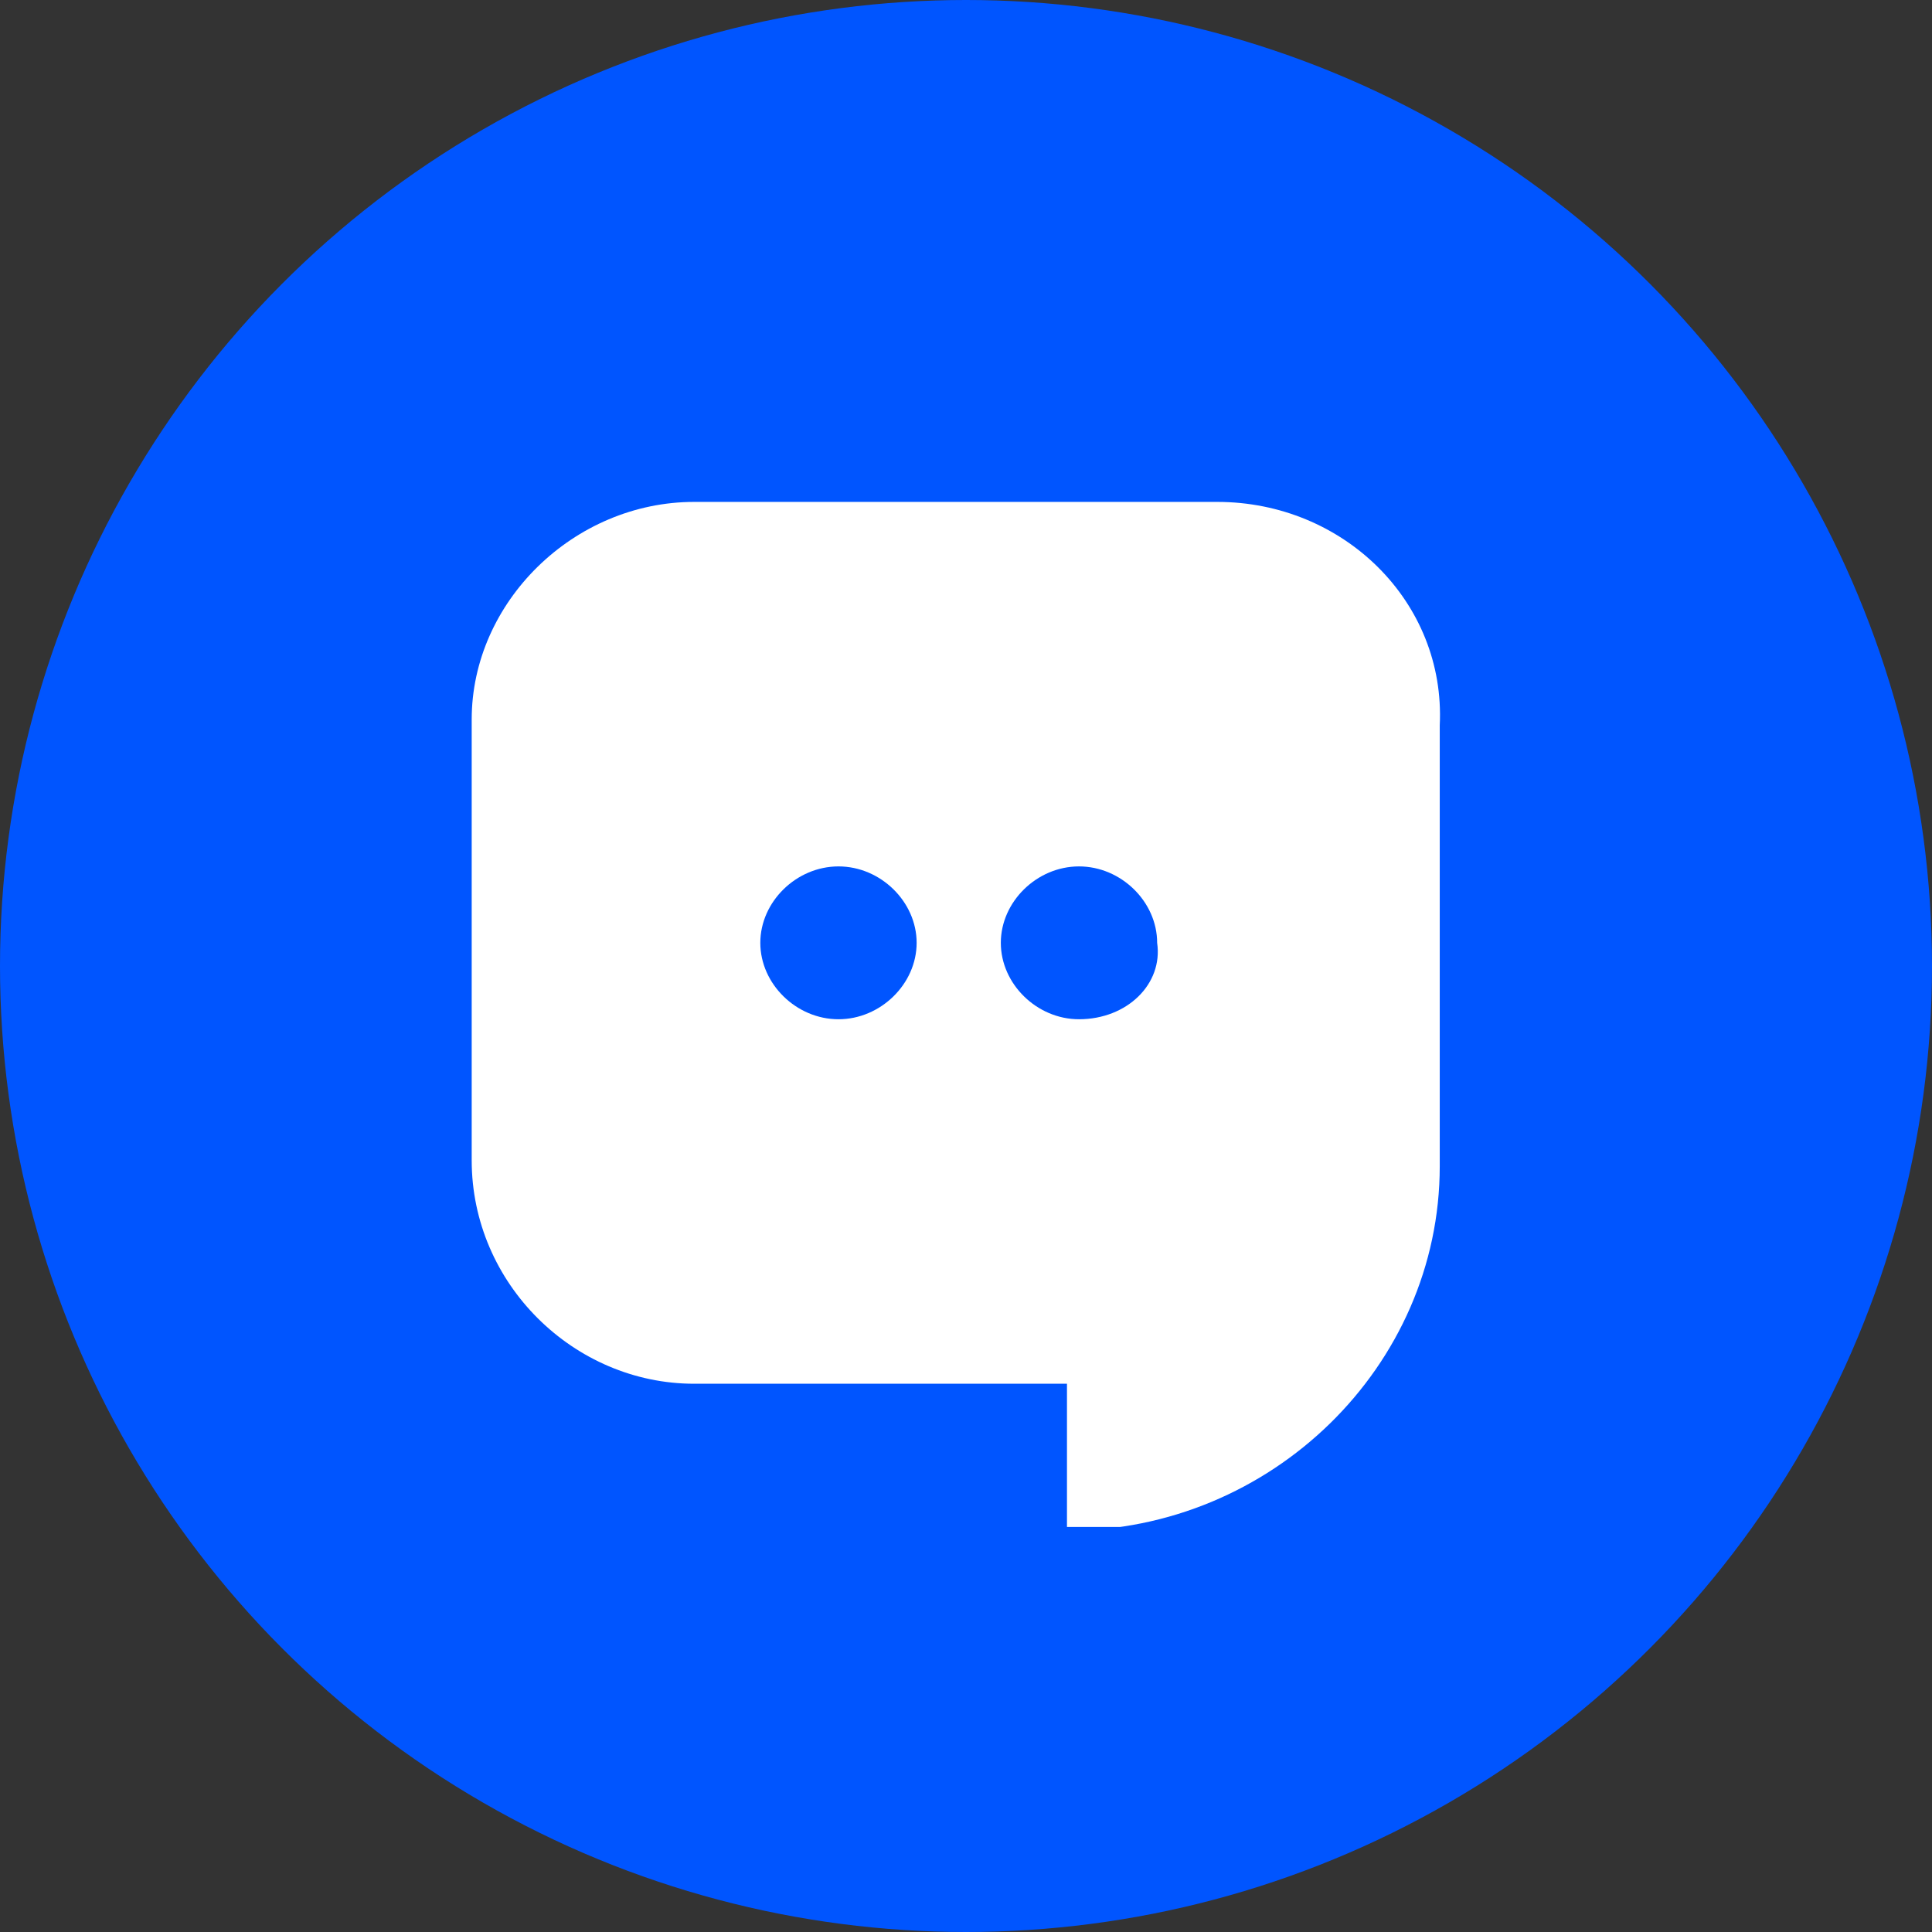
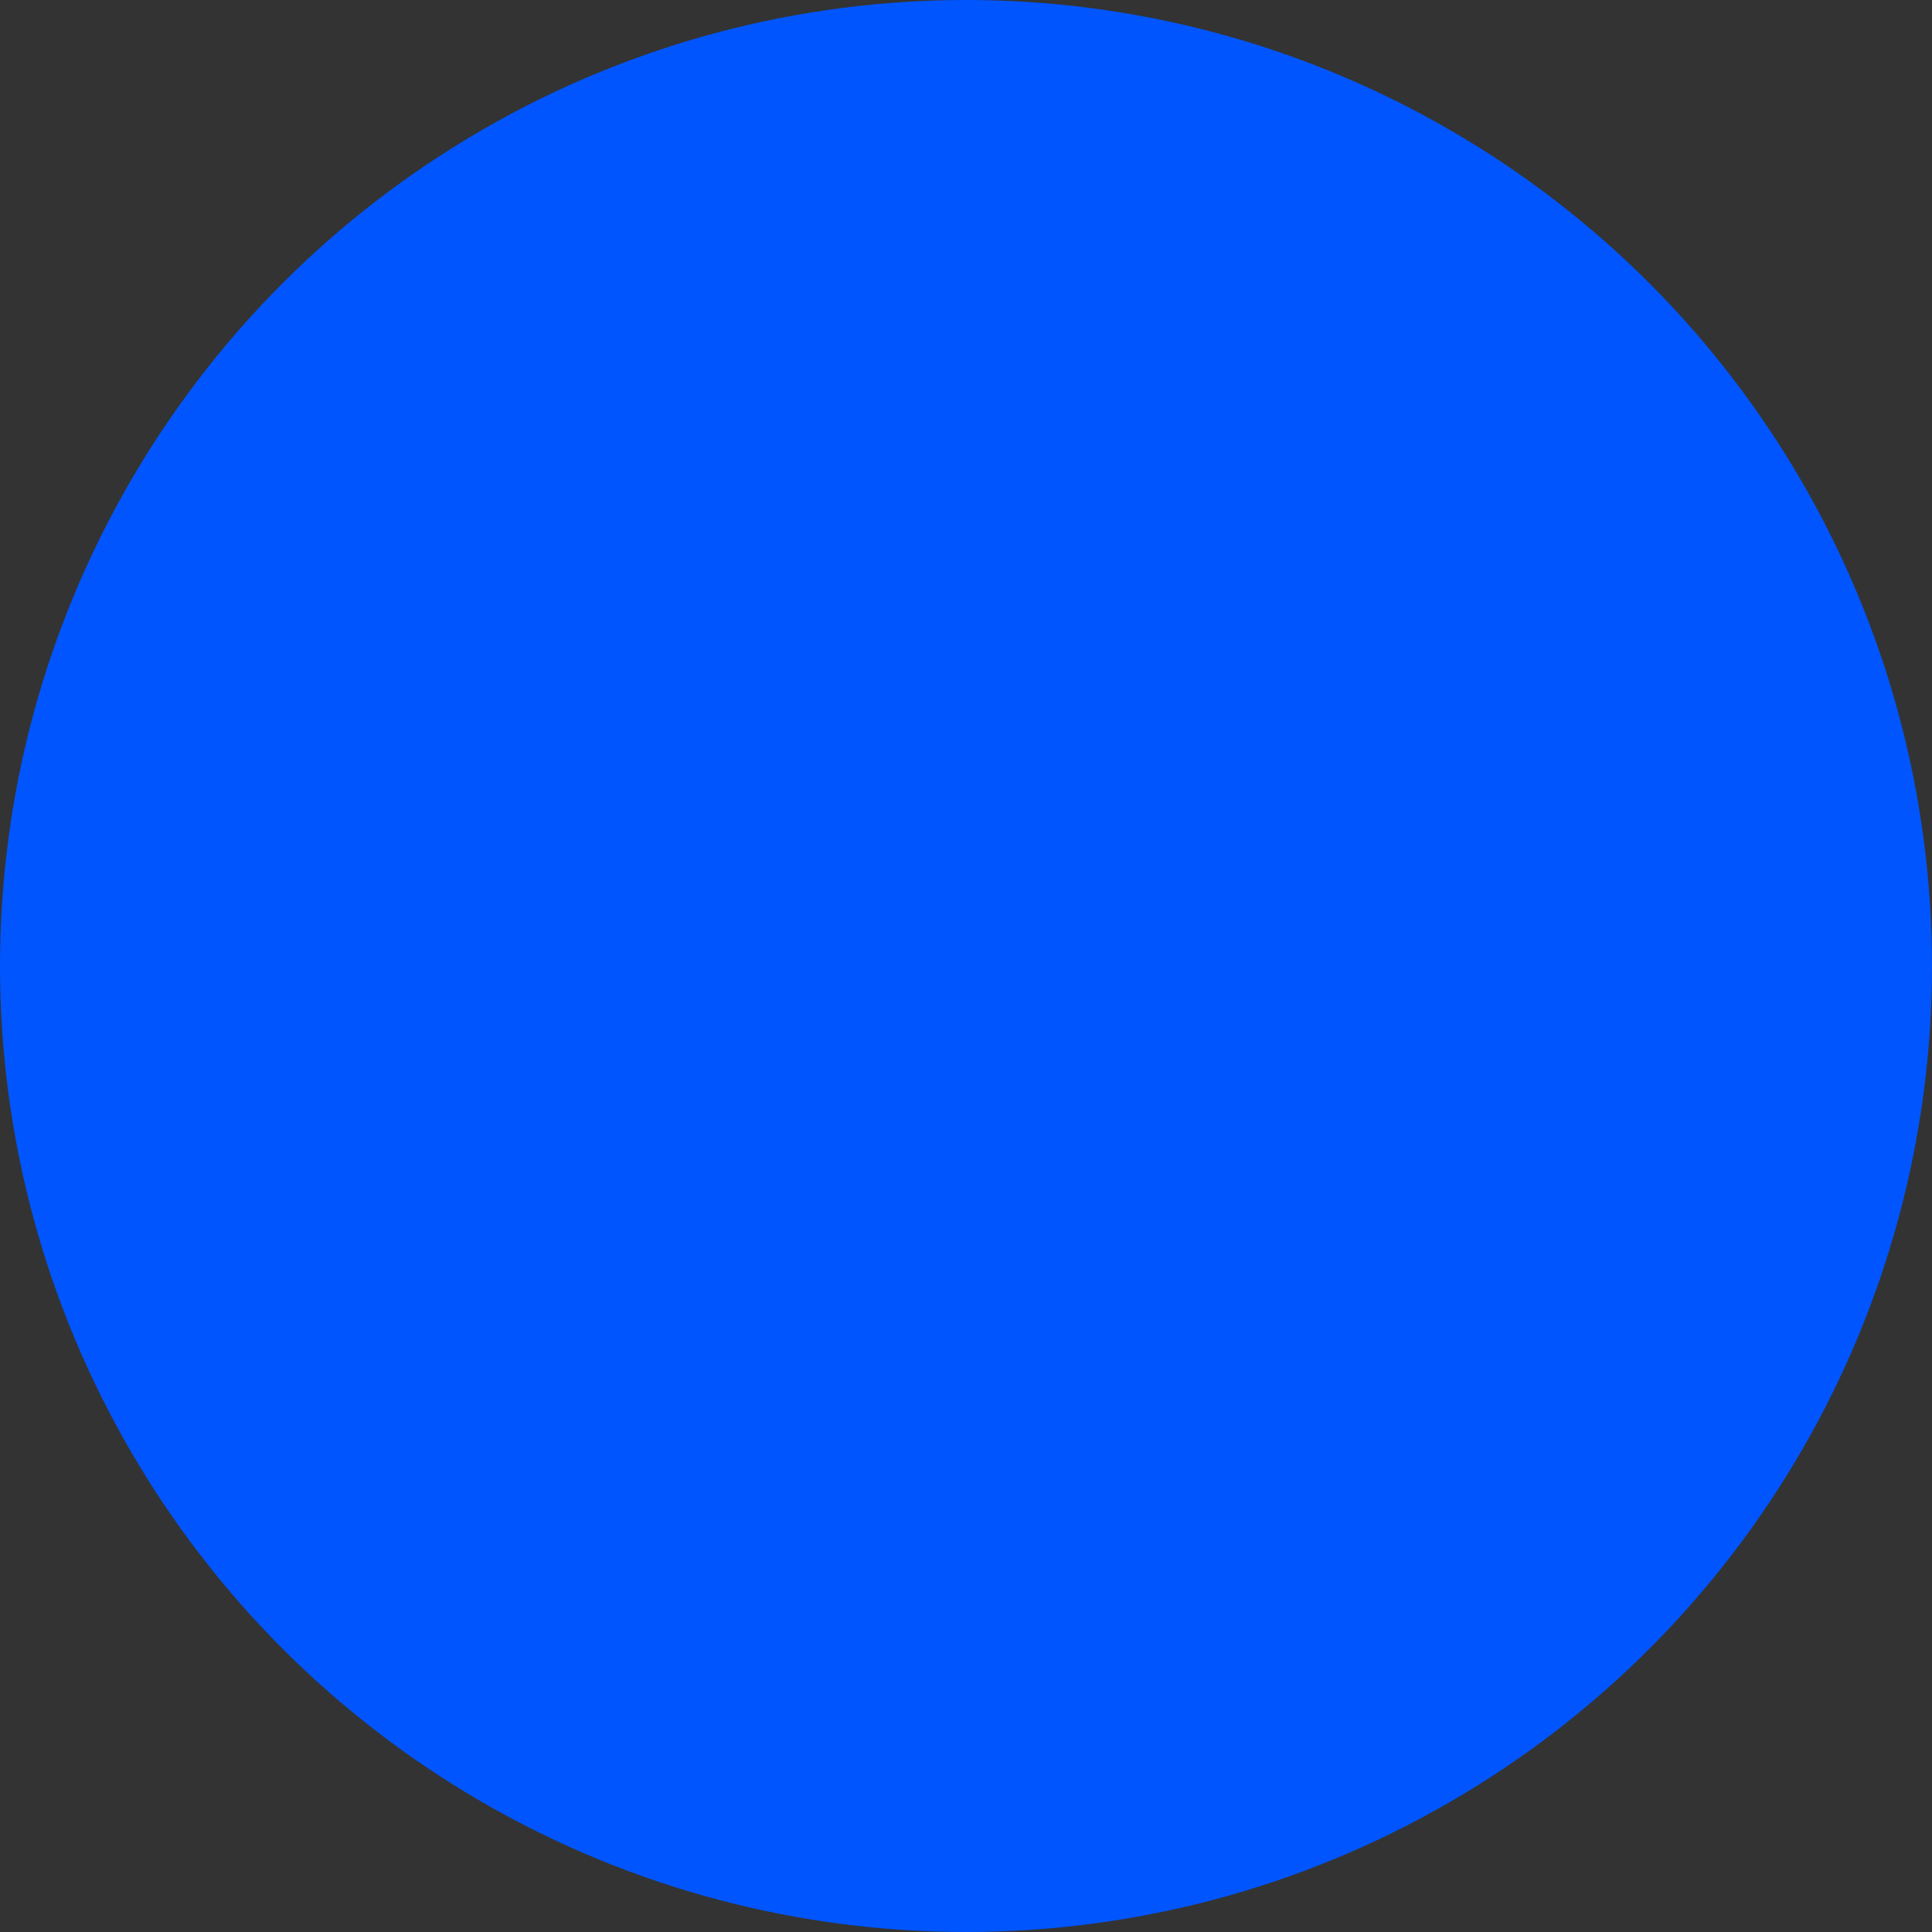
<svg xmlns="http://www.w3.org/2000/svg" width="80" height="80" viewBox="0 0 80 80" fill="none">
  <rect x="0" y="0" width="80" height="80" fill="#333333" stroke="none" />
  <circle cx="40" cy="40" r="40" fill="#0055FF" />
  <g clip-path="url(#clip0_2444_945)">
-     <path d="M50.405 20.783H28.744C23.765 20.783 19.532 24.922 19.532 29.79V48.048C19.532 53.16 23.765 57.298 28.744 57.298H44.181V63.384C52.646 63.384 59.617 56.568 59.617 48.291V30.034C59.866 24.922 55.633 20.783 50.405 20.783ZM34.72 42.205C32.977 42.205 31.483 40.745 31.483 39.041C31.483 37.337 32.977 35.876 34.72 35.876C36.462 35.876 37.956 37.337 37.956 39.041C37.956 40.745 36.462 42.205 34.72 42.205ZM44.678 42.205C42.936 42.205 41.442 40.745 41.442 39.041C41.442 37.337 42.936 35.876 44.678 35.876C46.421 35.876 47.915 37.337 47.915 39.041C48.164 40.745 46.67 42.205 44.678 42.205Z" fill="white" />
-   </g>
+     </g>
  <defs>
    <clipPath id="clip0_2444_945">
      <rect width="46.452" height="46.452" fill="white" transform="translate(16.774 16.775)" />
    </clipPath>
  </defs>
</svg>